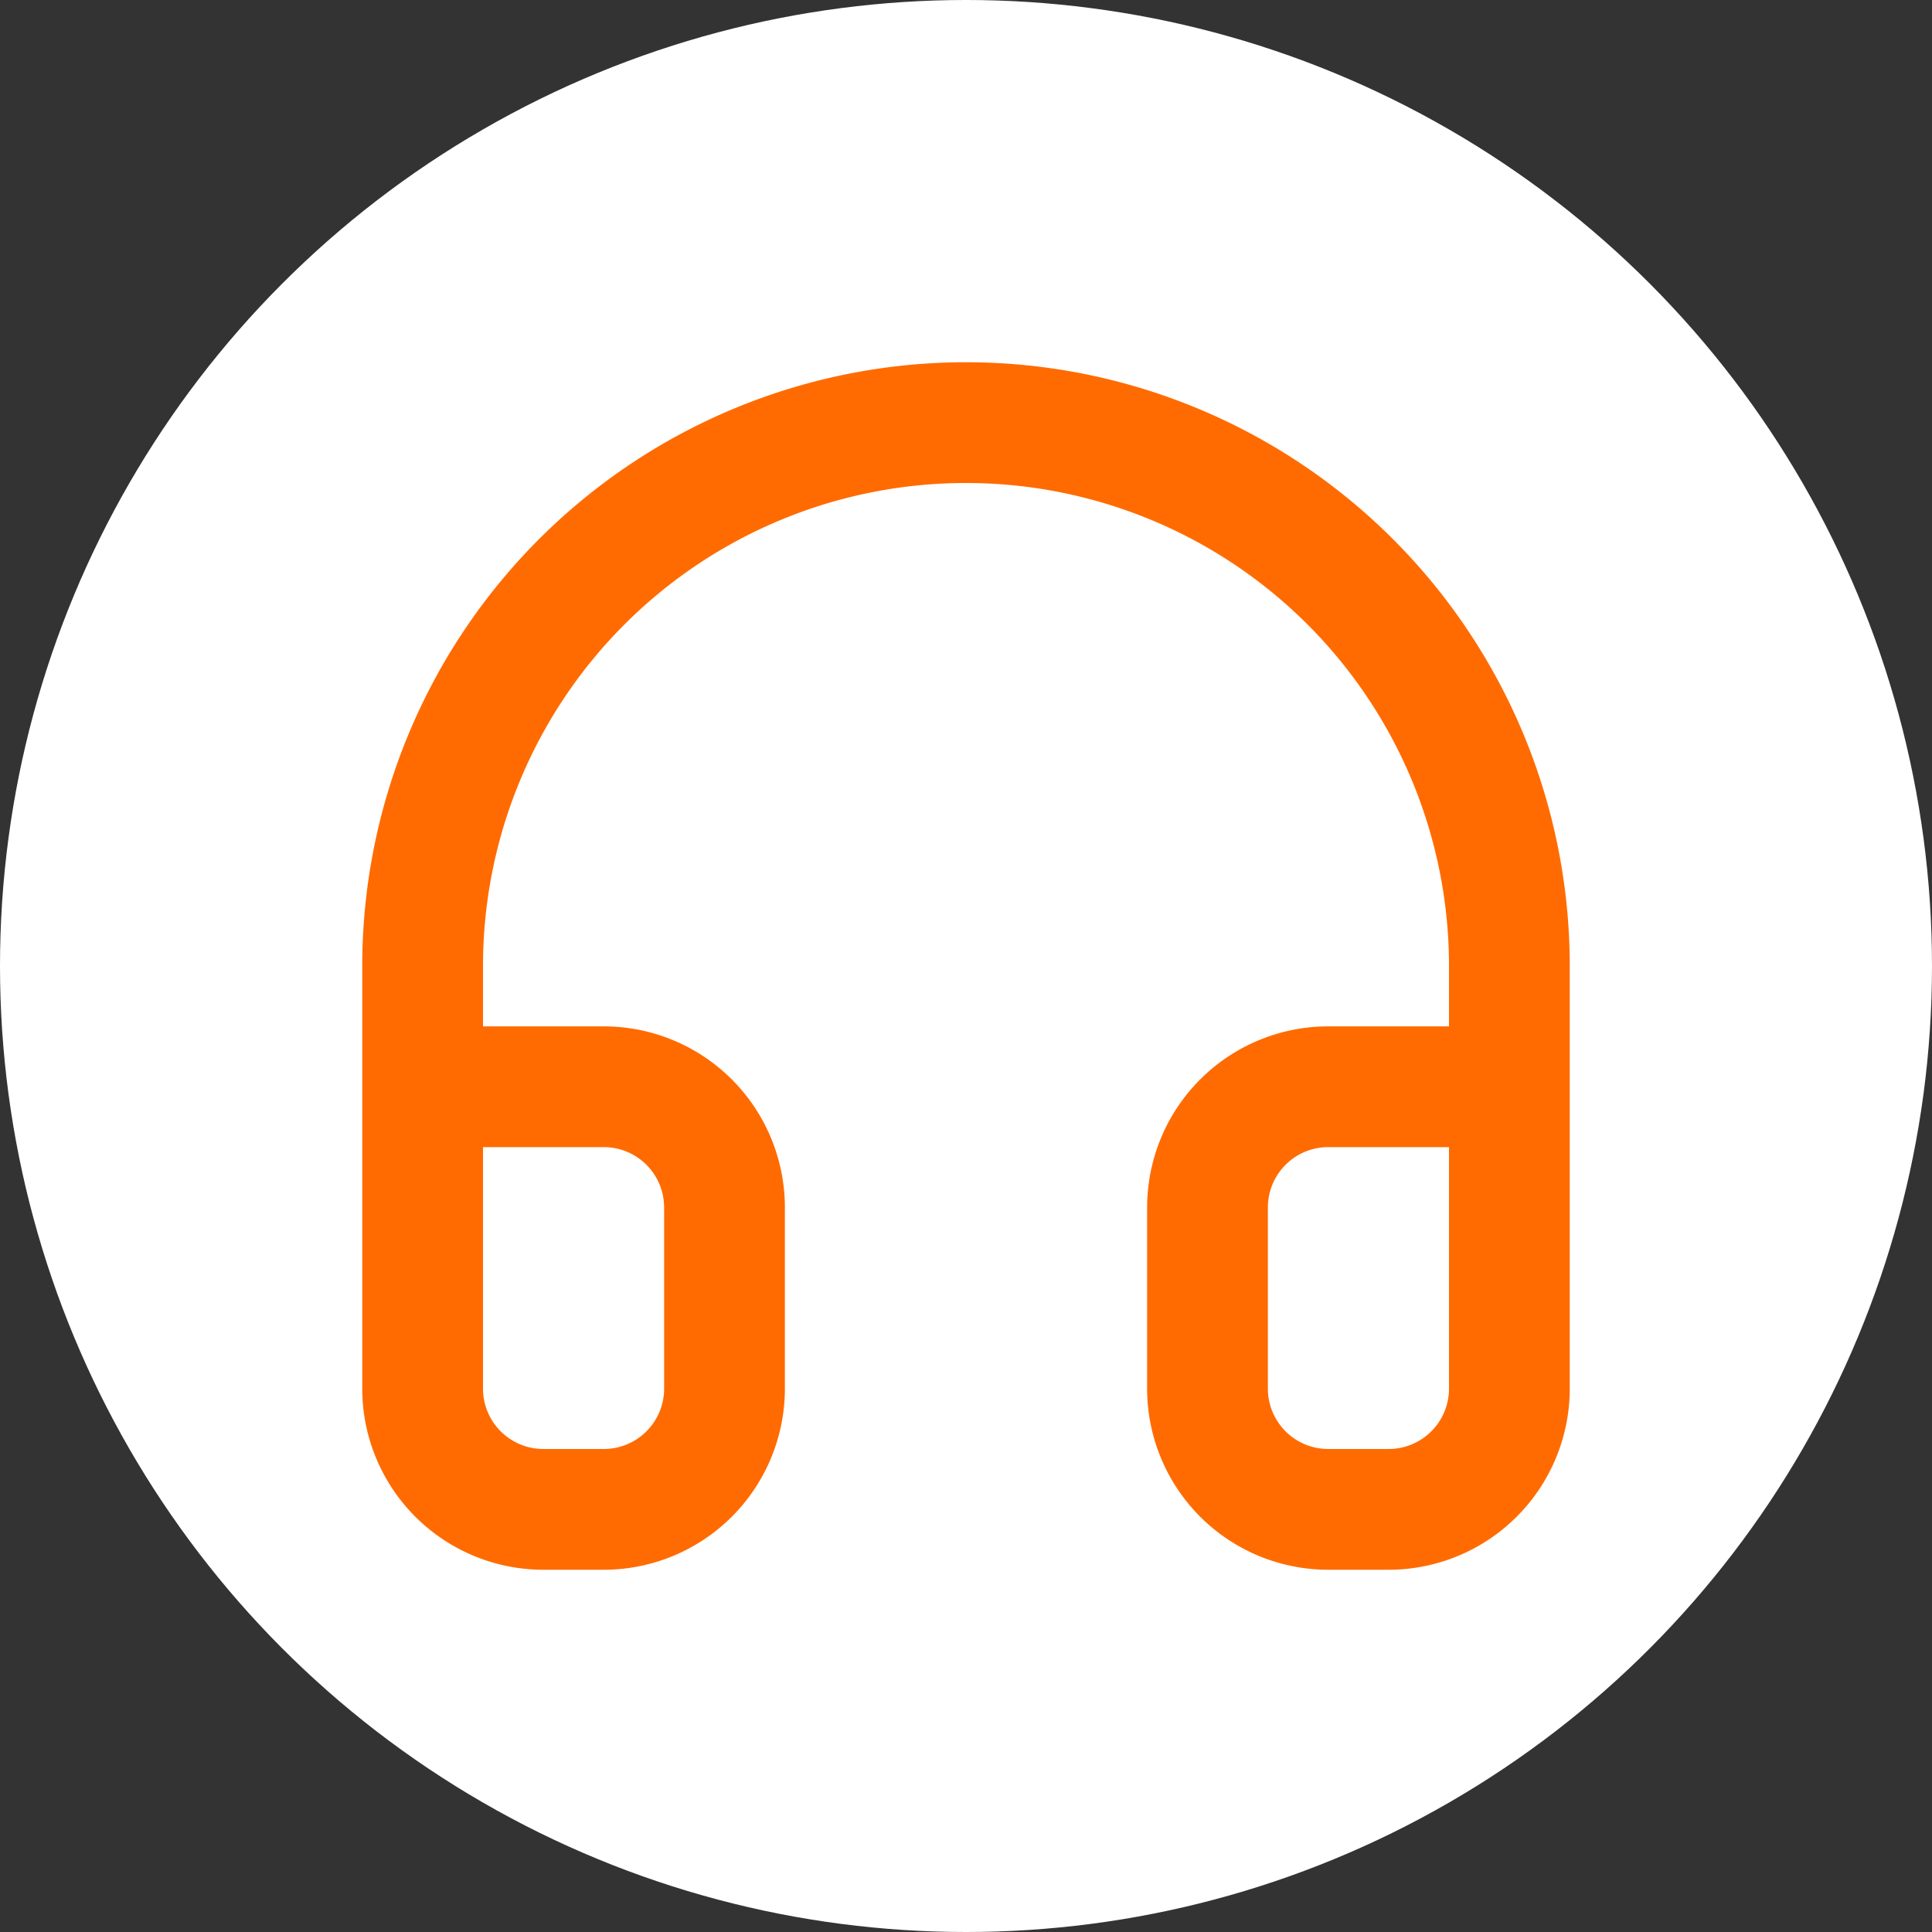
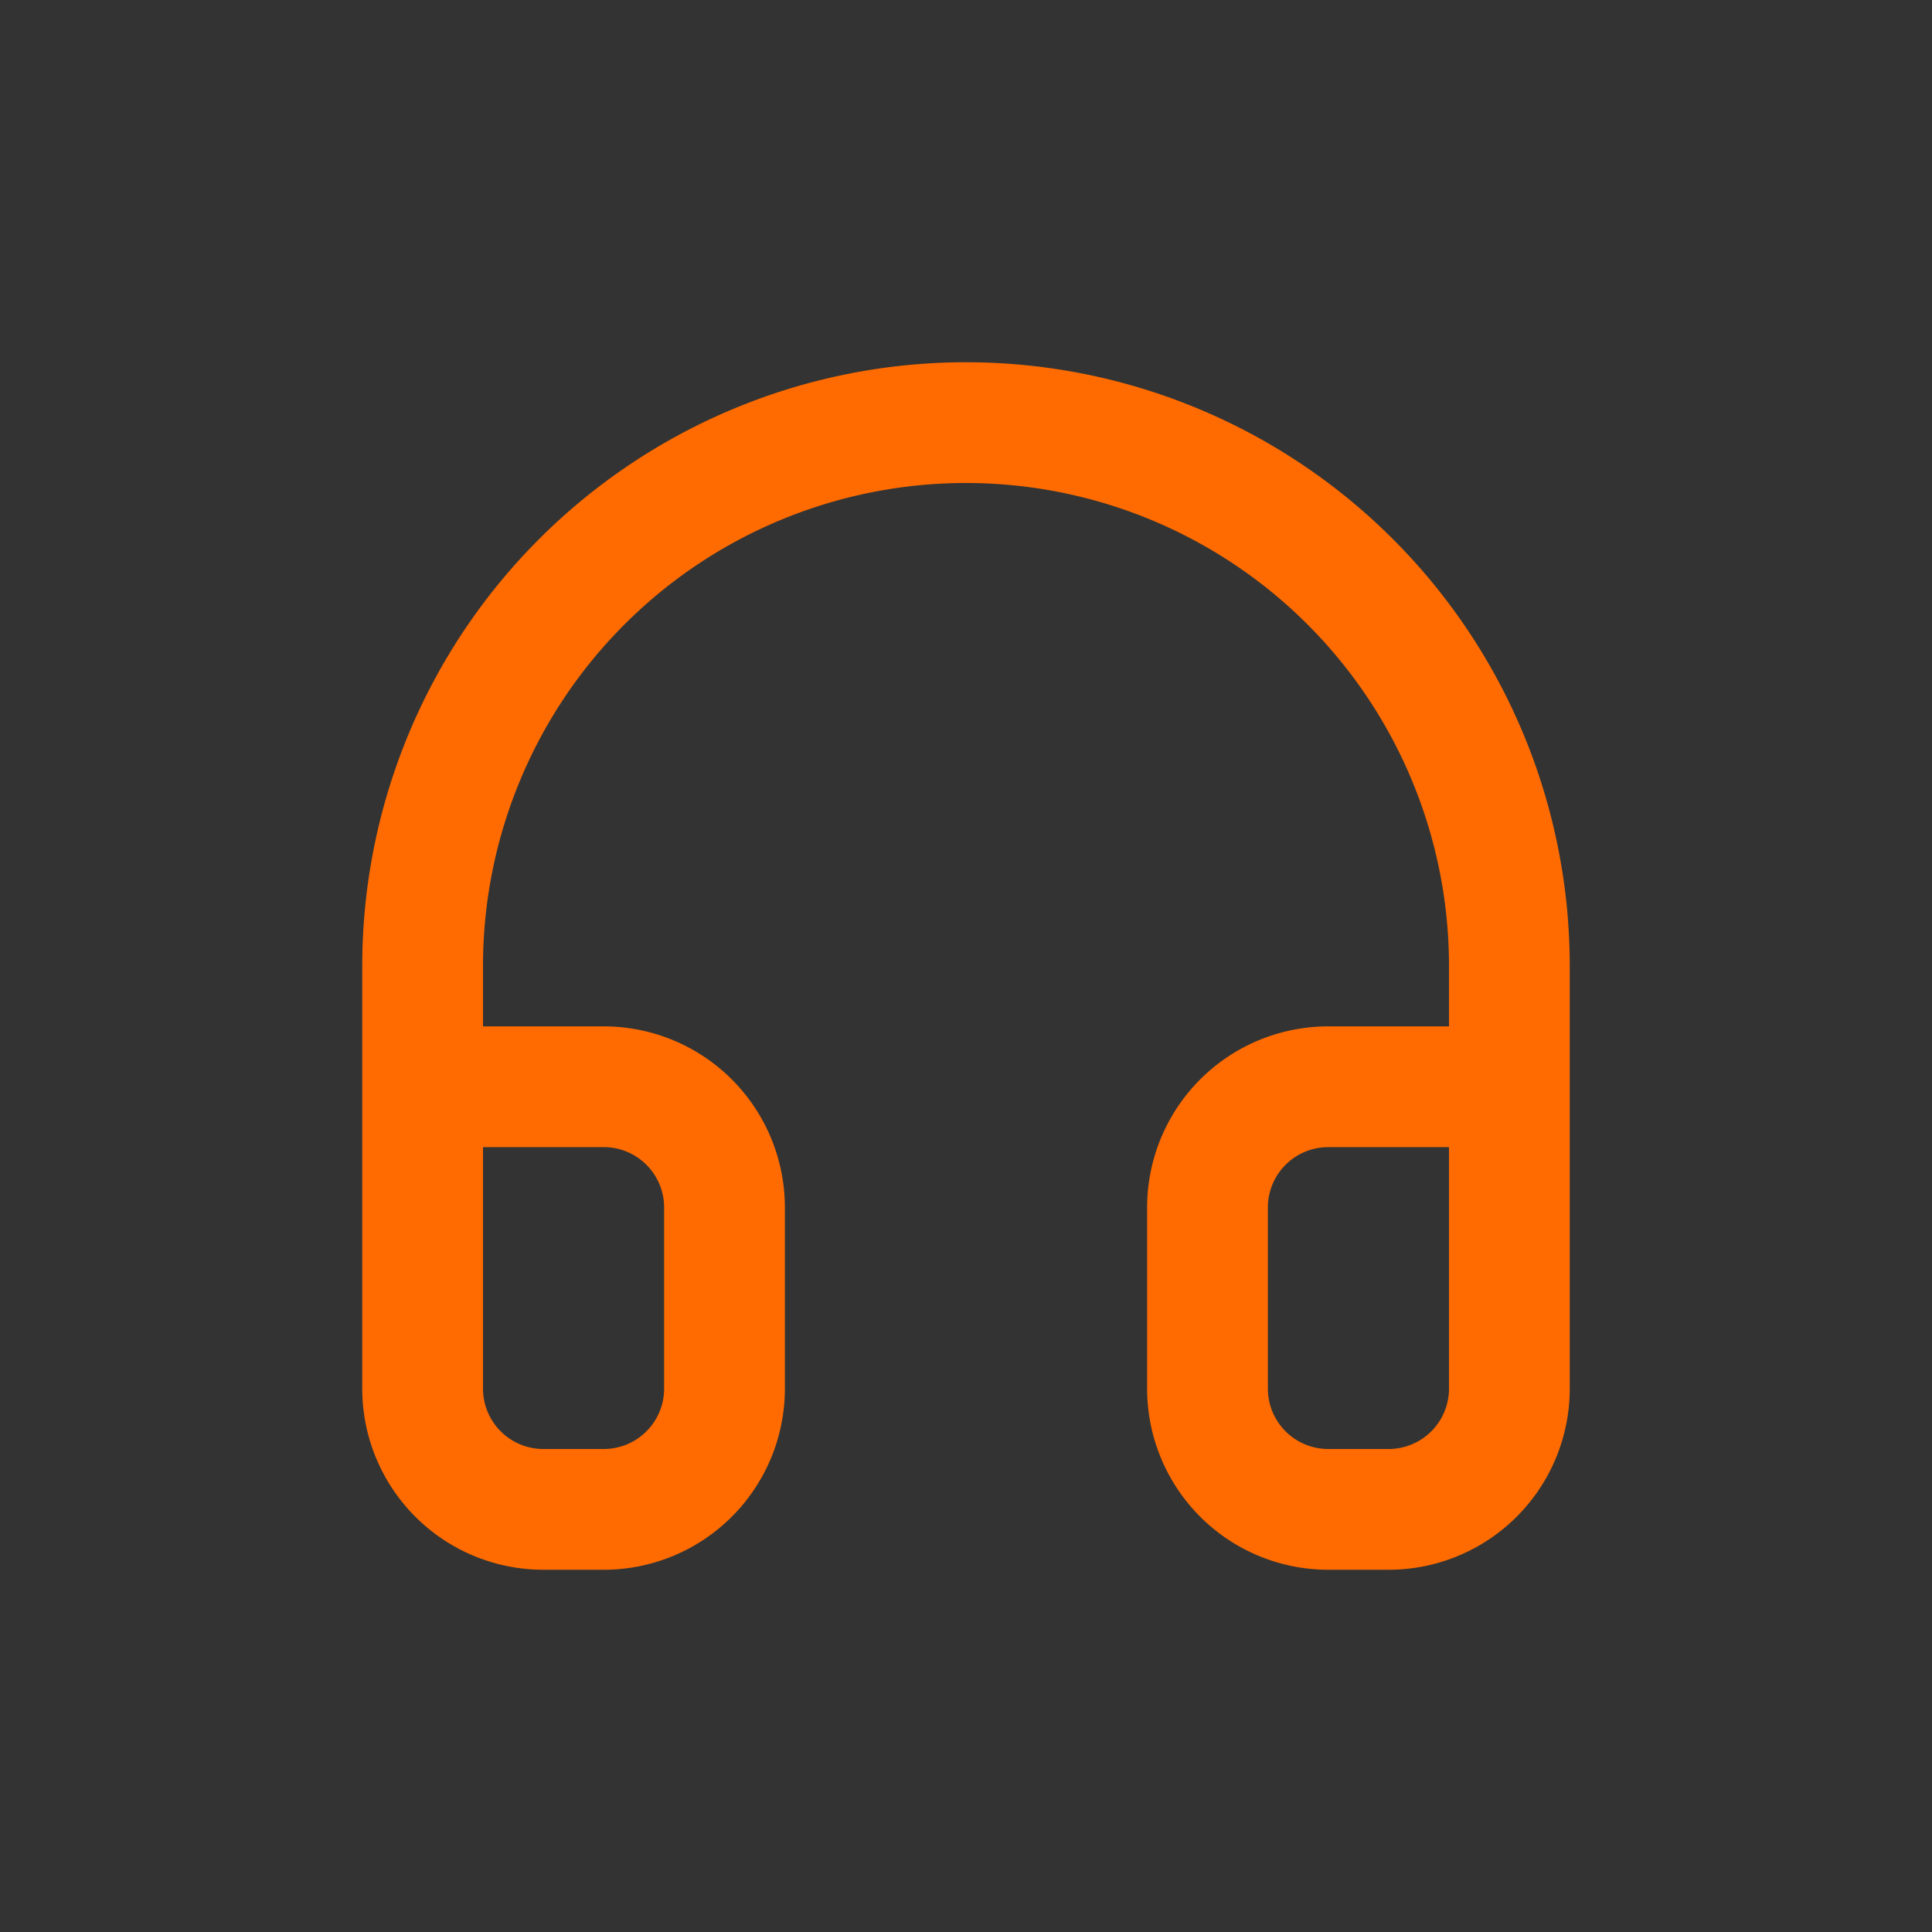
<svg xmlns="http://www.w3.org/2000/svg" width="32" height="32" viewBox="0 0 32 32" fill="none">
  <rect x="0" y="0" width="32" height="32" fill="#333333" stroke="none" />
-   <circle cx="16" cy="16" r="16" fill="white" />
  <g transform="translate(4, 4) scale(1)">
    <path d="M3 14h3a2 2 0 0 1 2 2v3a2 2 0 0 1-2 2H5a2 2 0 0 1-2-2v-7a9 9 0 0 1 18 0v7a2 2 0 0 1-2 2h-1a2 2 0 0 1-2-2v-3a2 2 0 0 1 2-2h3" stroke="#FF6B00" stroke-width="2" stroke-linecap="round" stroke-linejoin="round" />
  </g>
</svg>